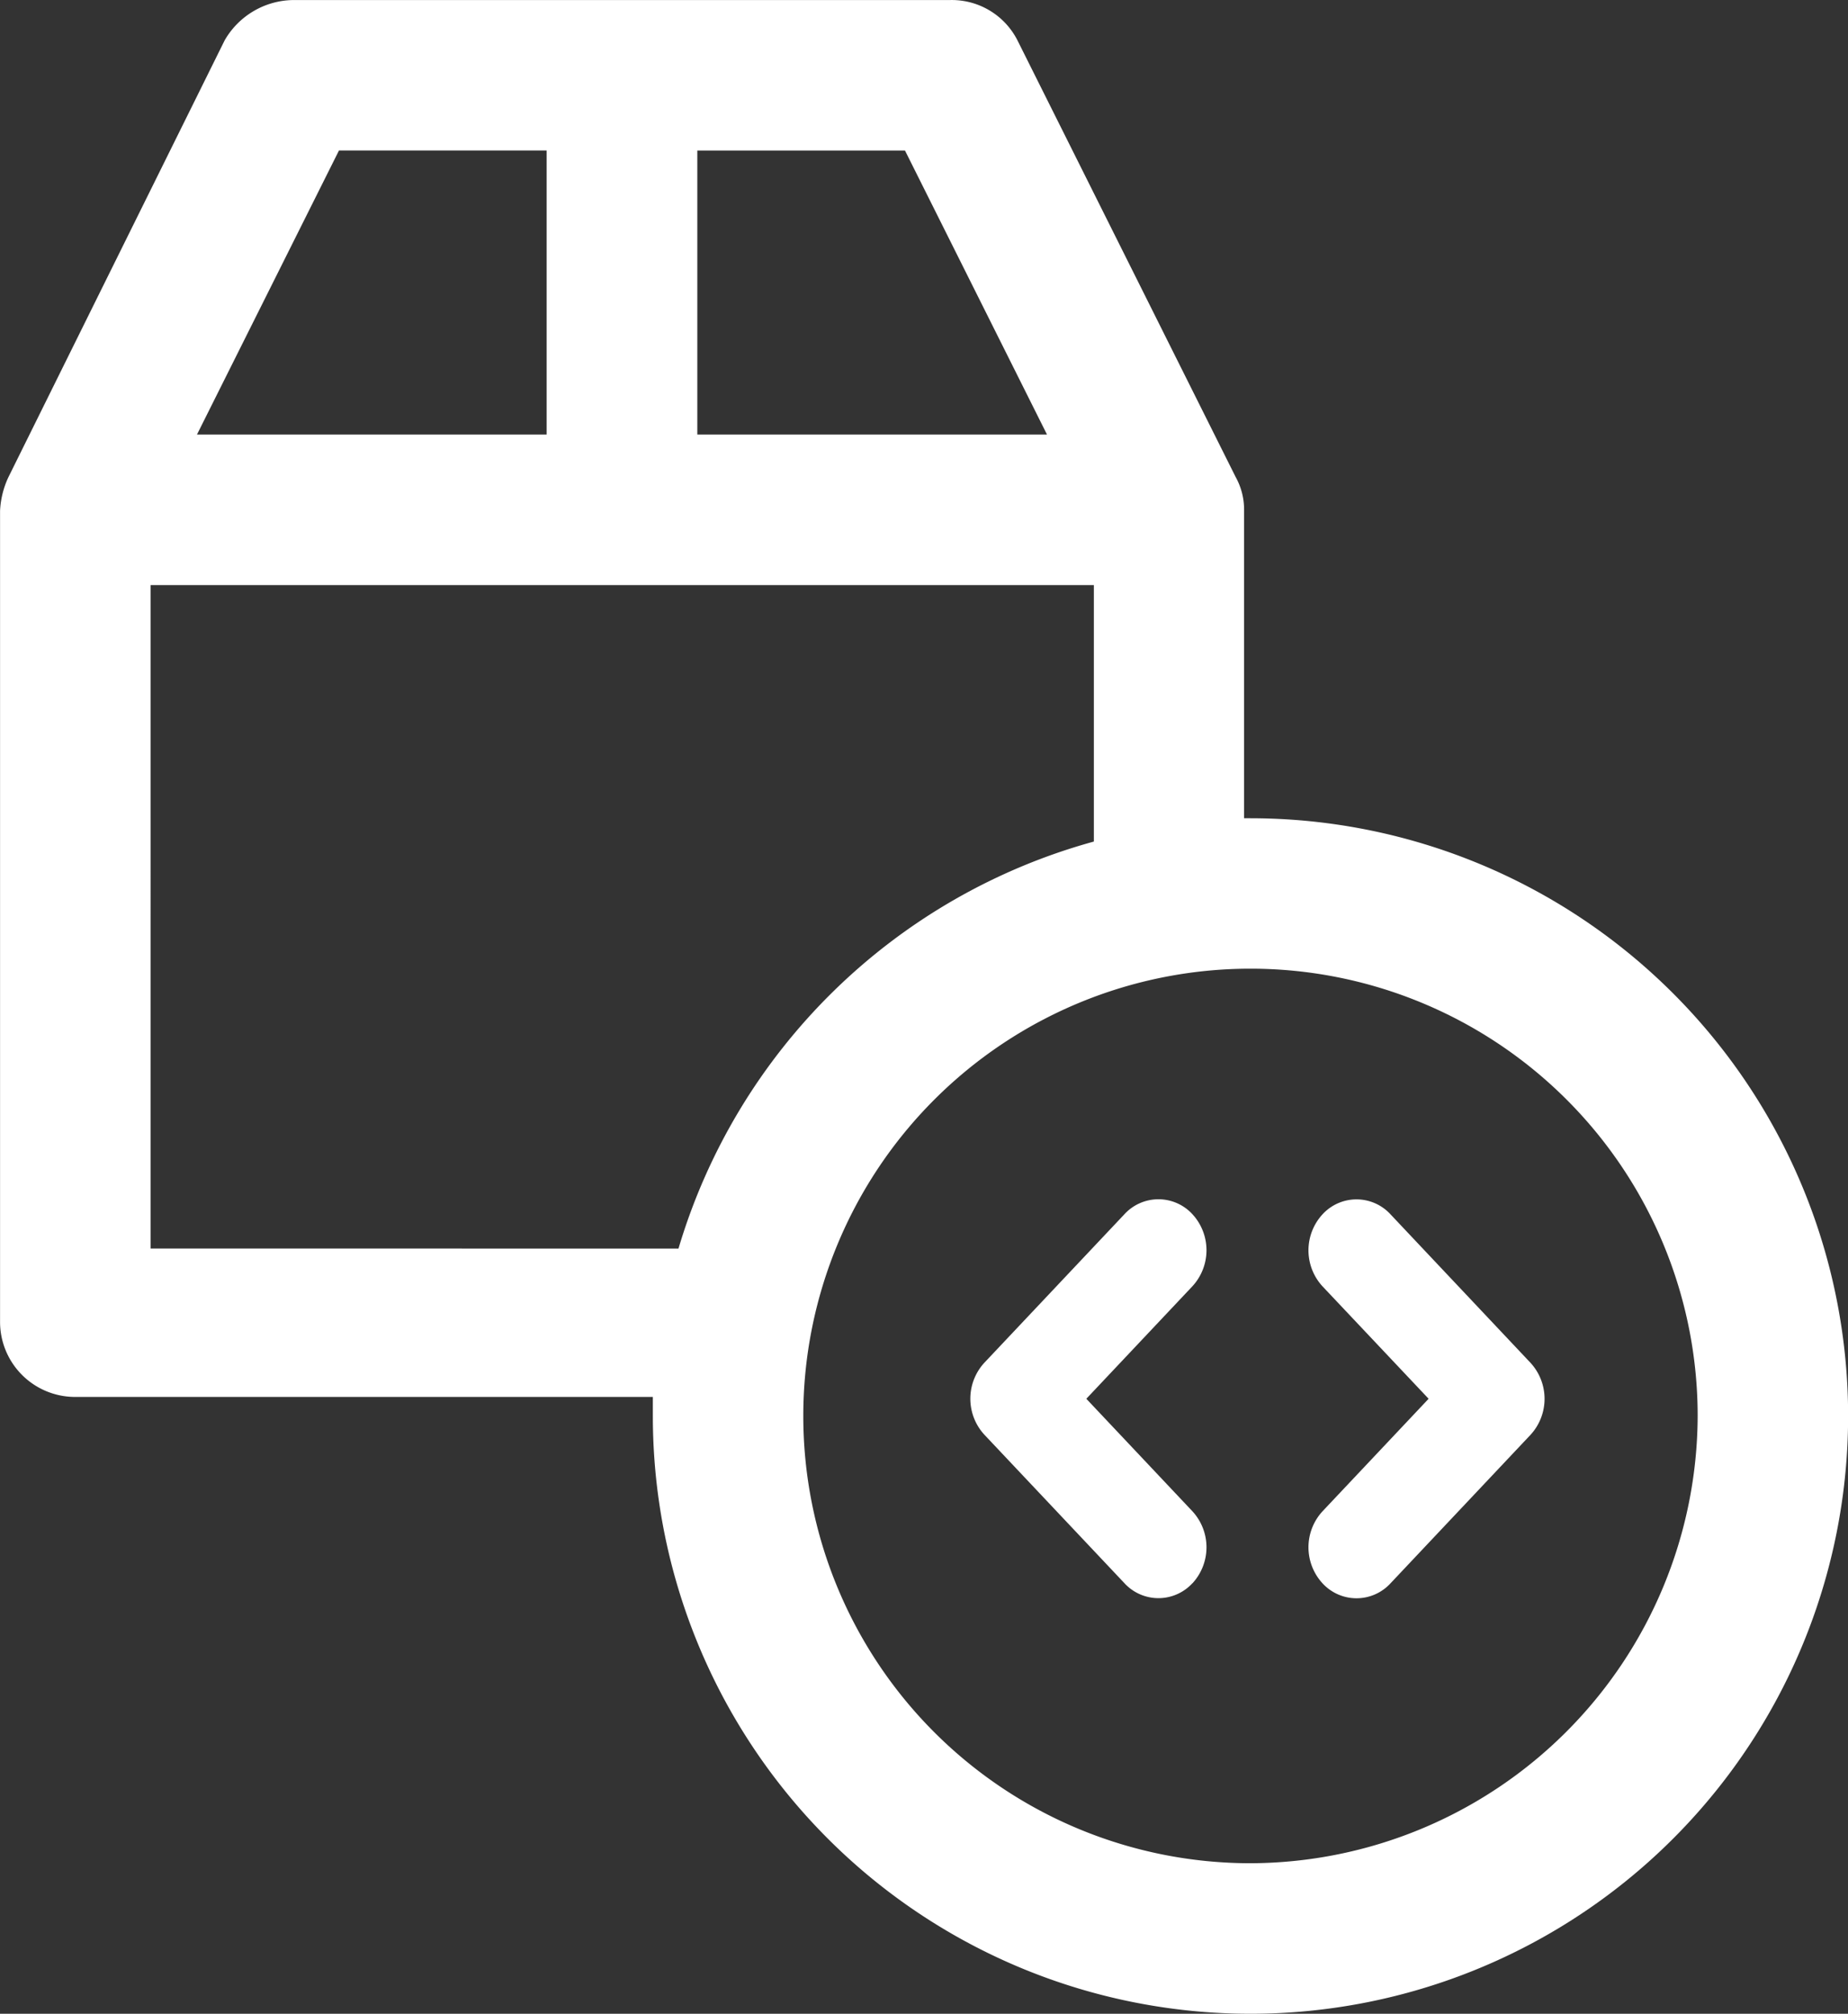
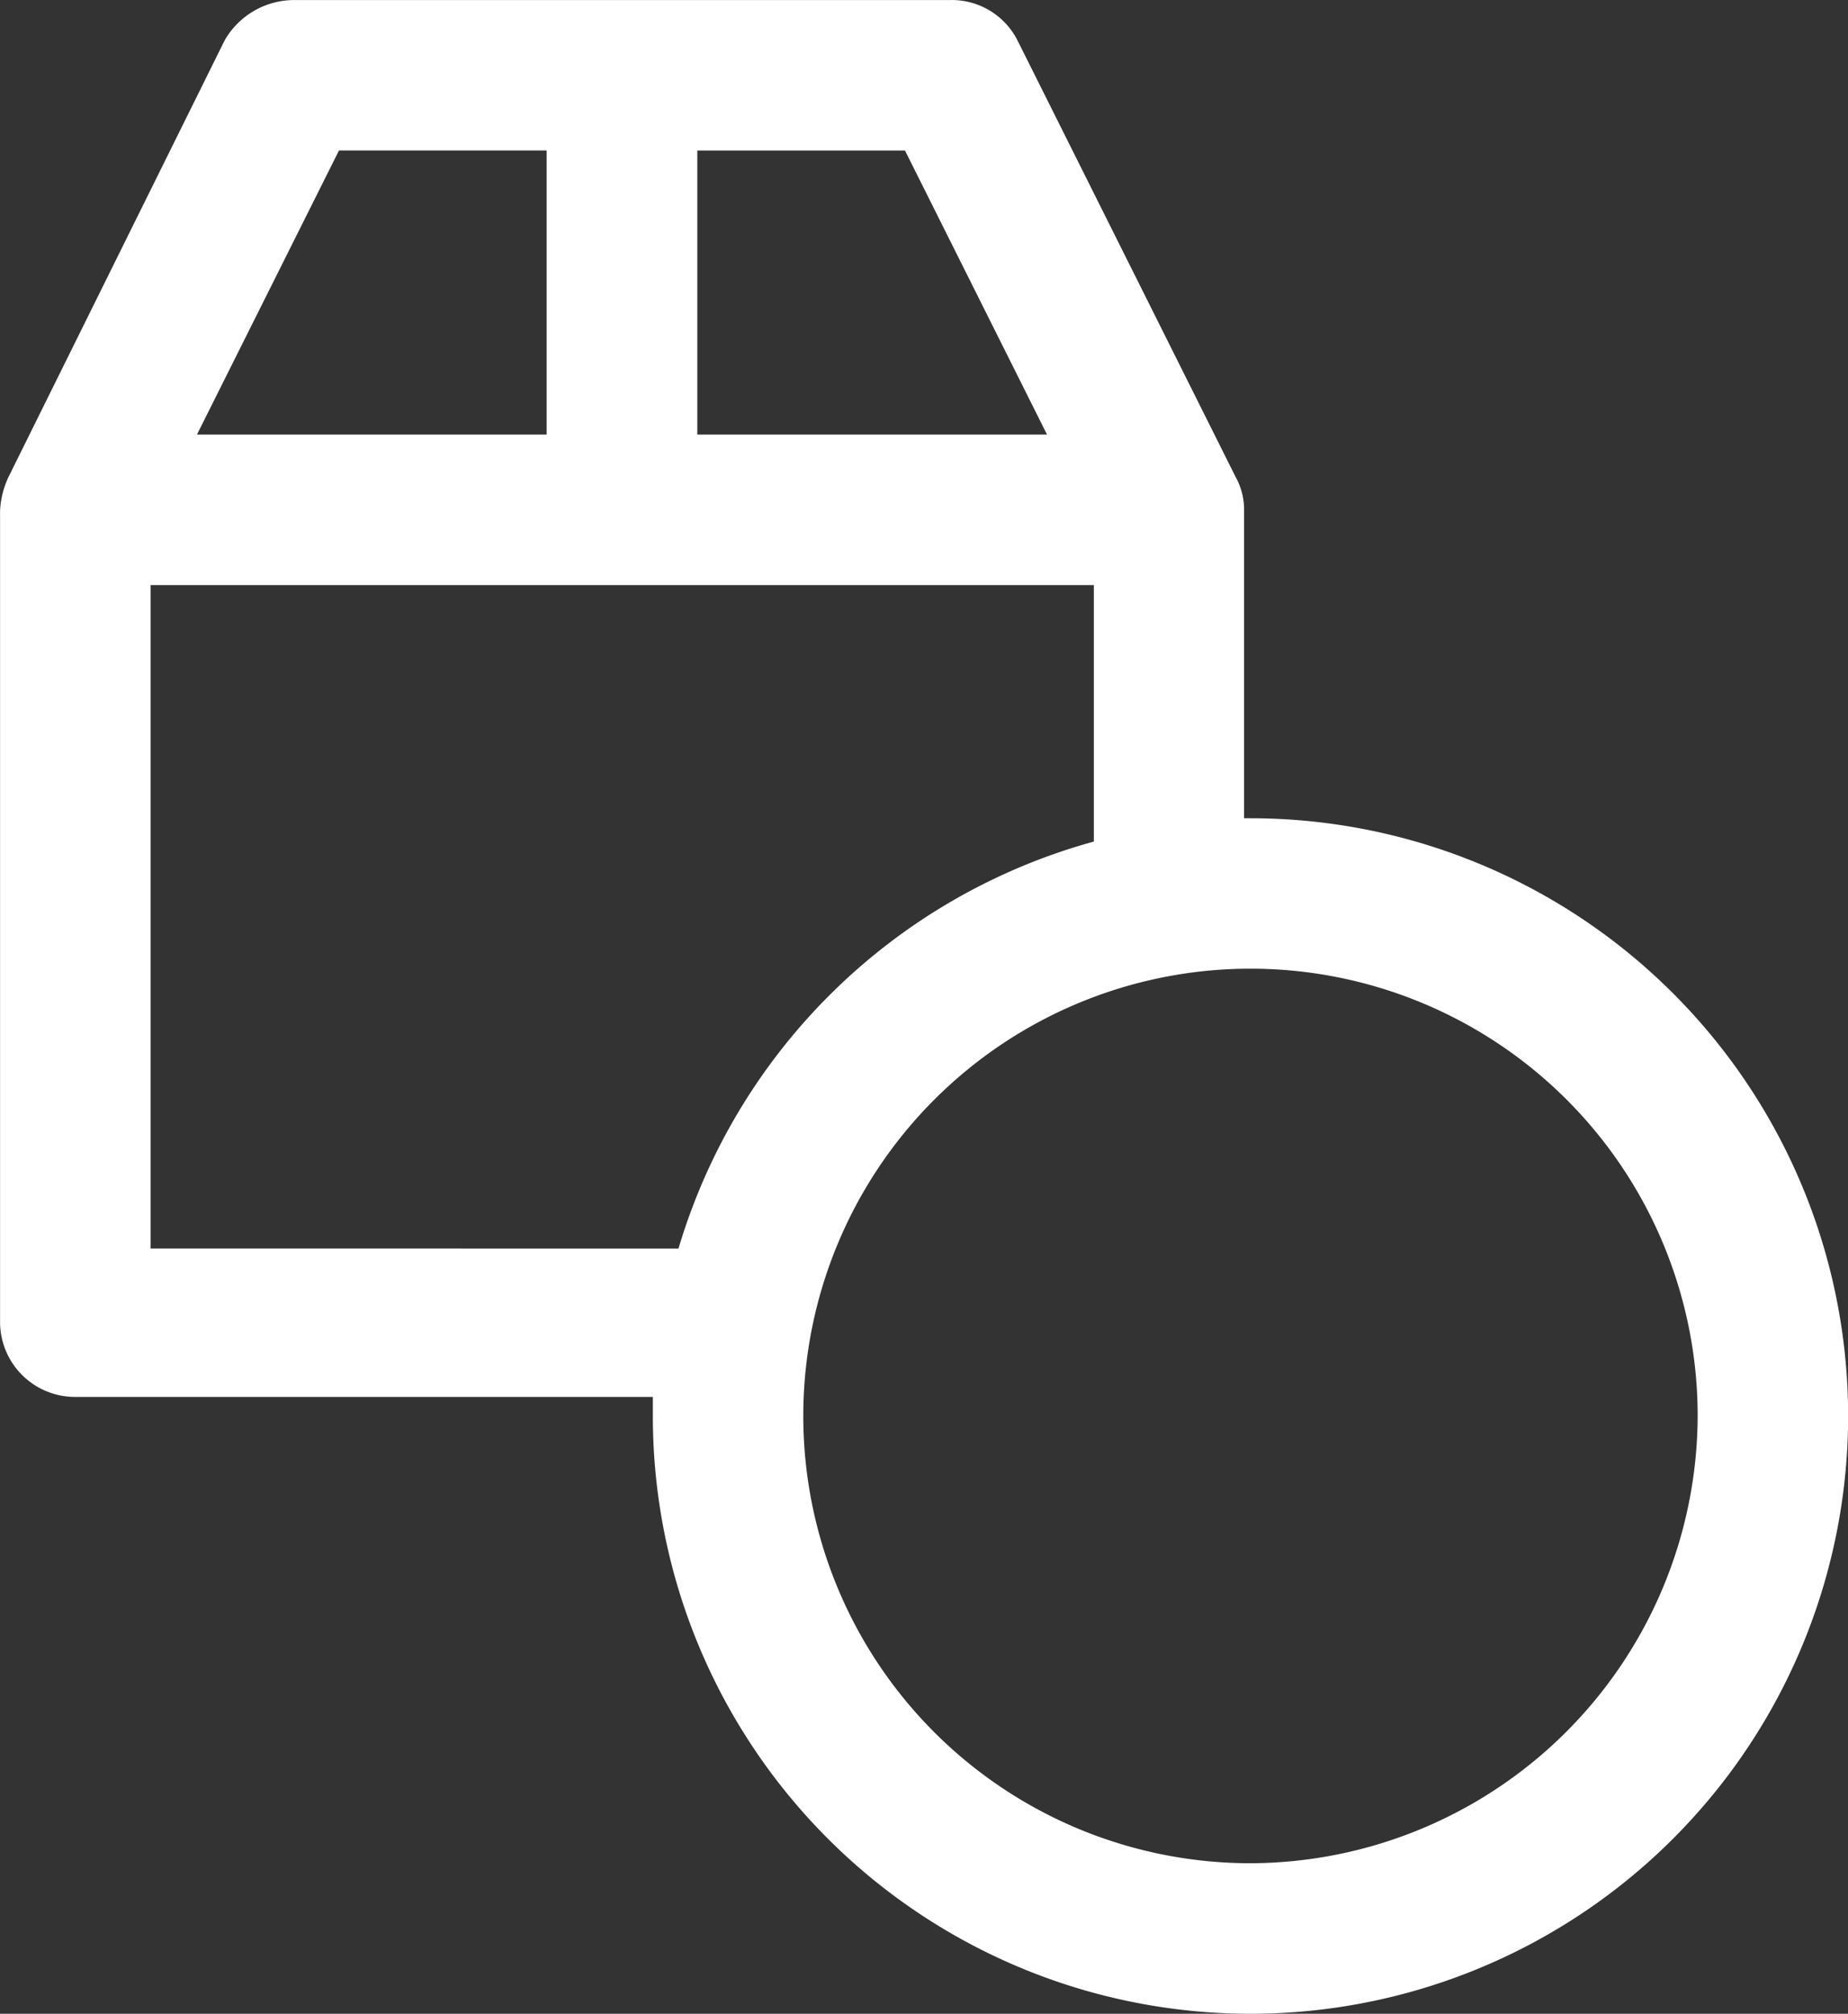
<svg xmlns="http://www.w3.org/2000/svg" width="32.366" height="35.262" viewBox="0 0 32.366 35.262">
  <rect x="0" y="0" width="32.366" height="35.262" fill="#333333" stroke="none" />
  <g id="Group_105113" data-name="Group 105113" transform="translate(-4012.058 -2008)">
    <path id="Path_77757" data-name="Path 77757" d="M127.742,28.326h-.111V22.945a1.176,1.176,0,0,0-.148-.594L123.659,14.7A1.29,1.29,0,0,0,122.471,14H110.965a1.406,1.406,0,0,0-1.188.705l-3.786,7.646a1.555,1.555,0,0,0-.148.594V37.16a1.315,1.315,0,0,0,1.3,1.3h10.133v.334a10.467,10.467,0,1,0,10.466-10.467Zm-3.563-6.718h-6.124V16.635h3.637Zm-12.4-4.974h3.637v4.974h-6.124Zm-3.3,19.227V24.244H125v4.491a10.489,10.489,0,0,0-7.275,7.127Zm19.264,10.764a7.832,7.832,0,1,1,7.832-7.832,7.857,7.857,0,0,1-7.832,7.832Z" transform="translate(3906.216 1994.001)" fill="#fff" />
-     <path id="noun-desktop-development-4636532" d="M406.9,181.212a.931.931,0,0,0,0-1.262l-1.858-1.97,1.858-1.97a.931.931,0,0,0,0-1.262.808.808,0,0,0-1.19,0l-2.453,2.6a.931.931,0,0,0,0,1.262l2.453,2.6a.808.808,0,0,0,1.19,0Zm2.279-5.2a.931.931,0,0,1,0-1.262.808.808,0,0,1,1.19,0l2.452,2.6a.931.931,0,0,1,0,1.262l-2.452,2.6a.808.808,0,0,1-1.19,0,.931.931,0,0,1,0-1.262l1.858-1.97Z" transform="translate(3626.042 1854.513)" fill="#fff" fill-rule="evenodd" />
  </g>
</svg>